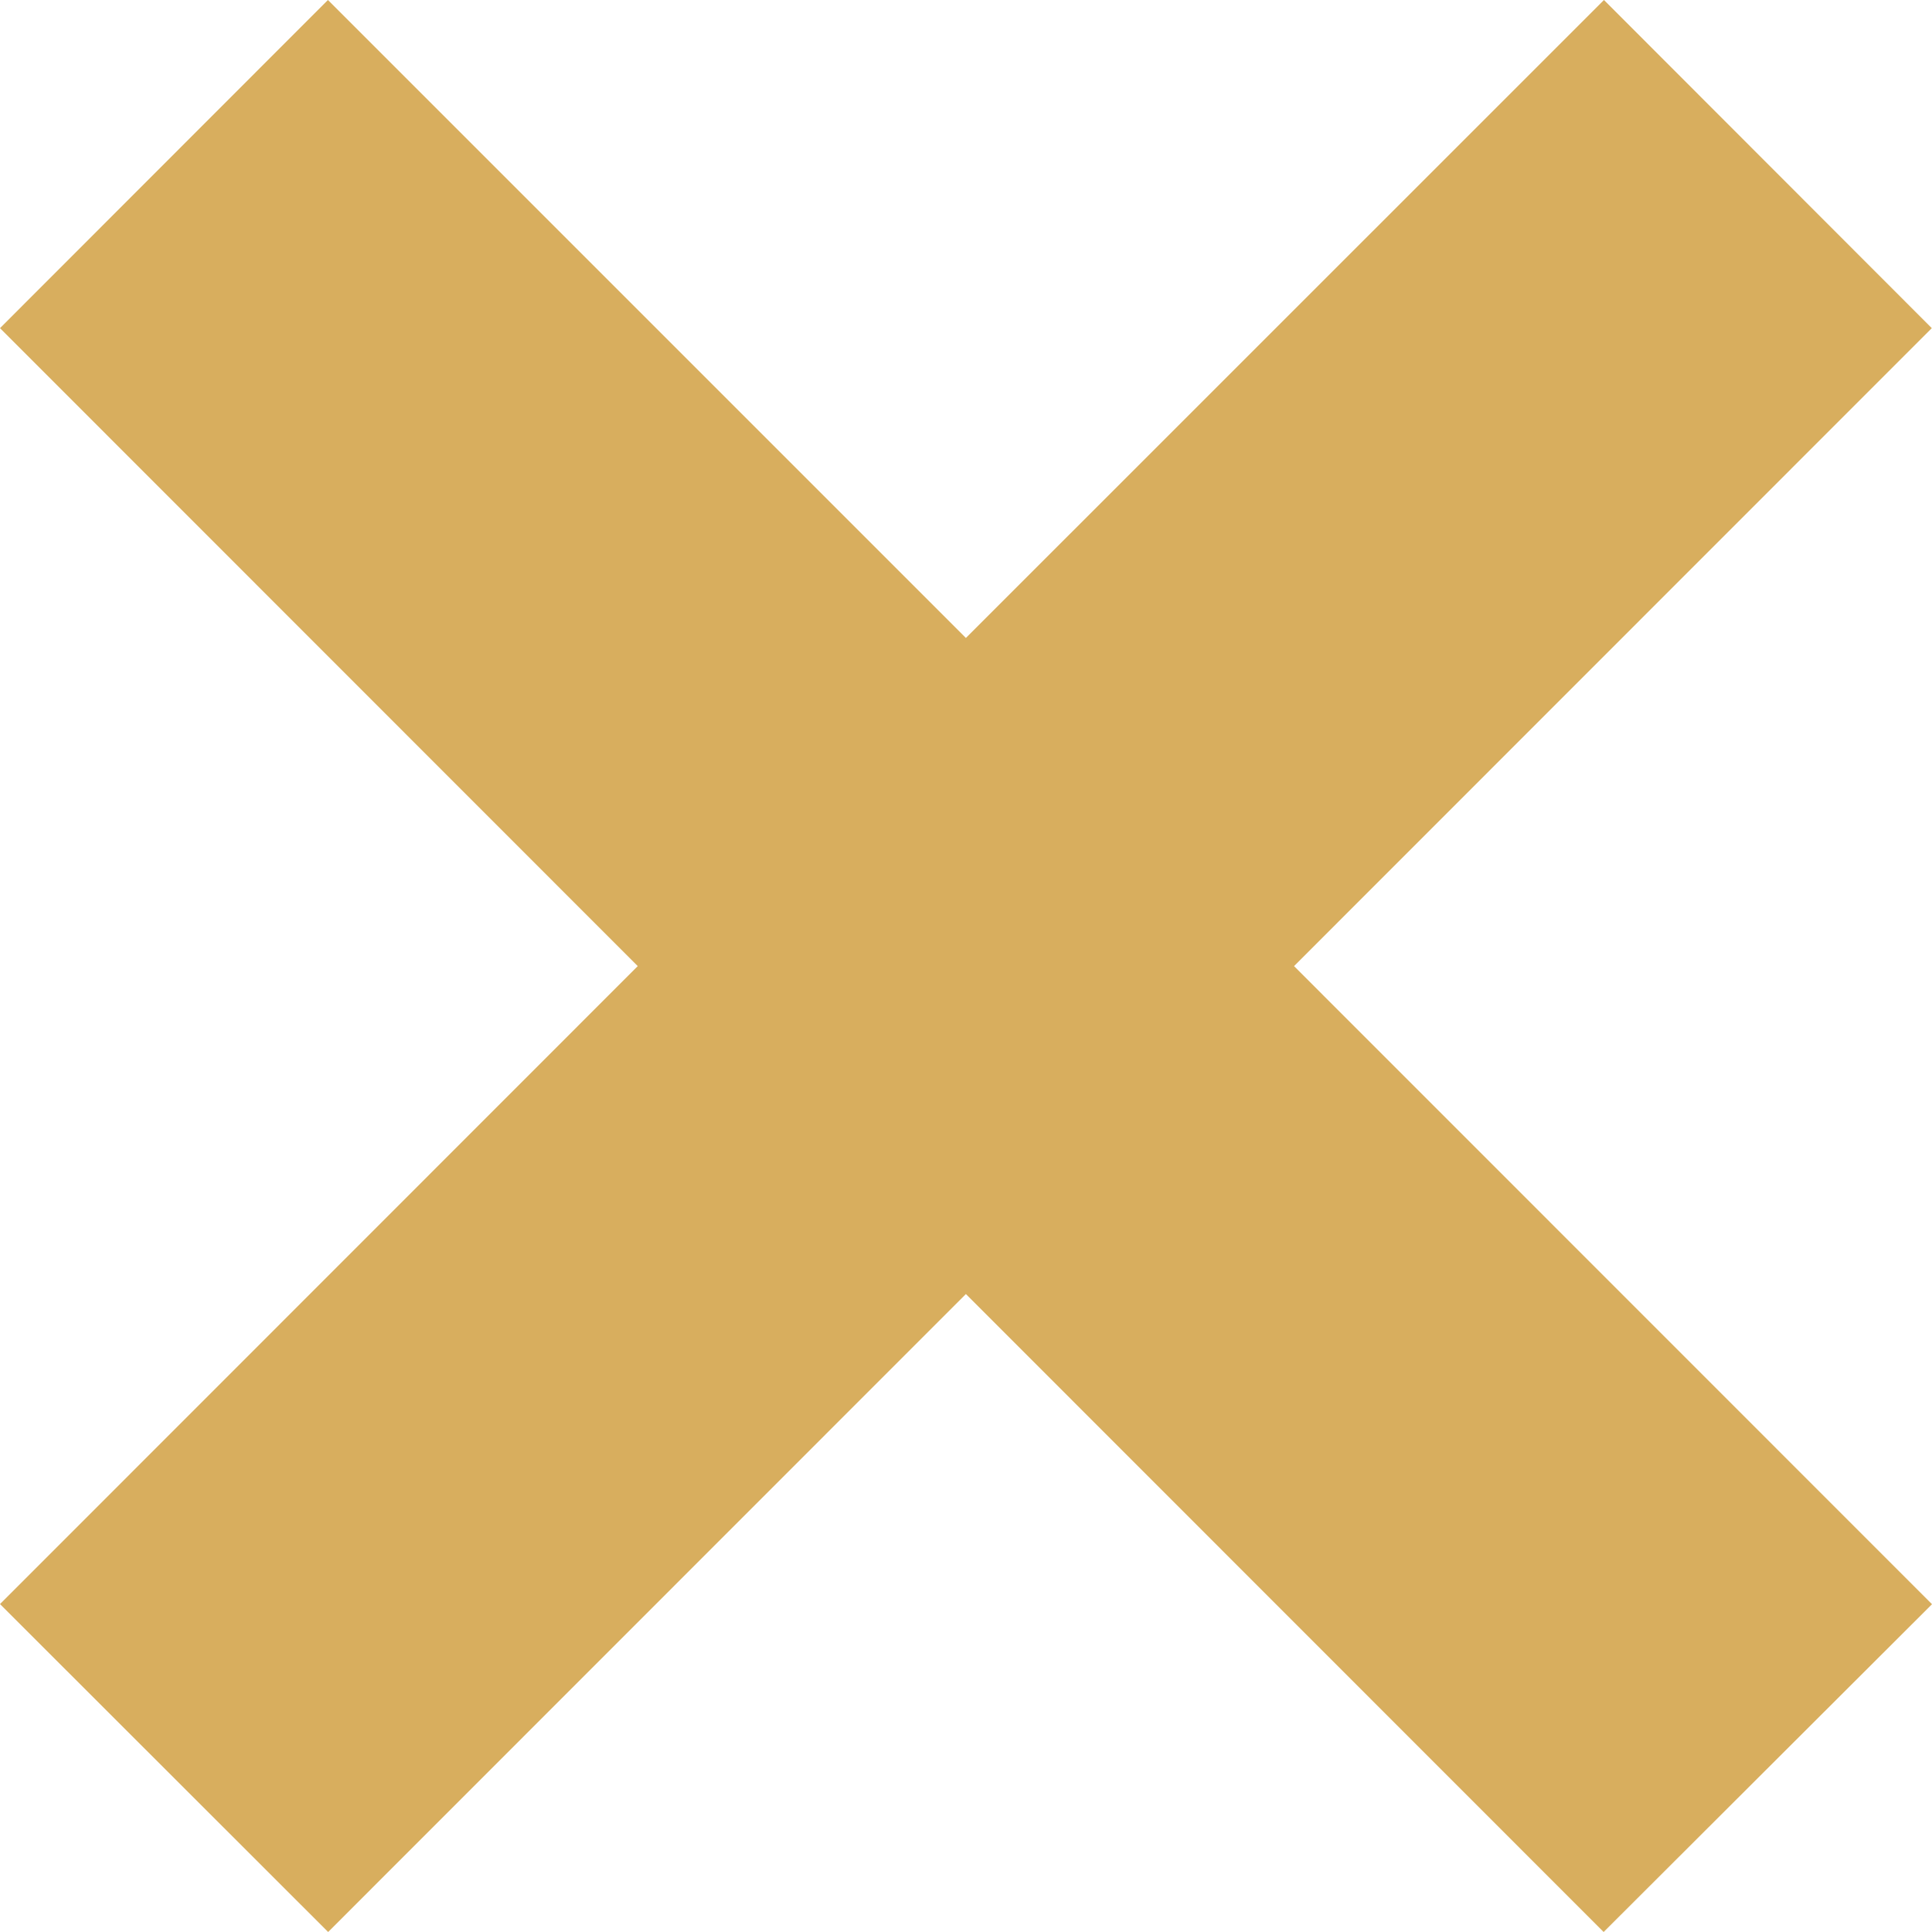
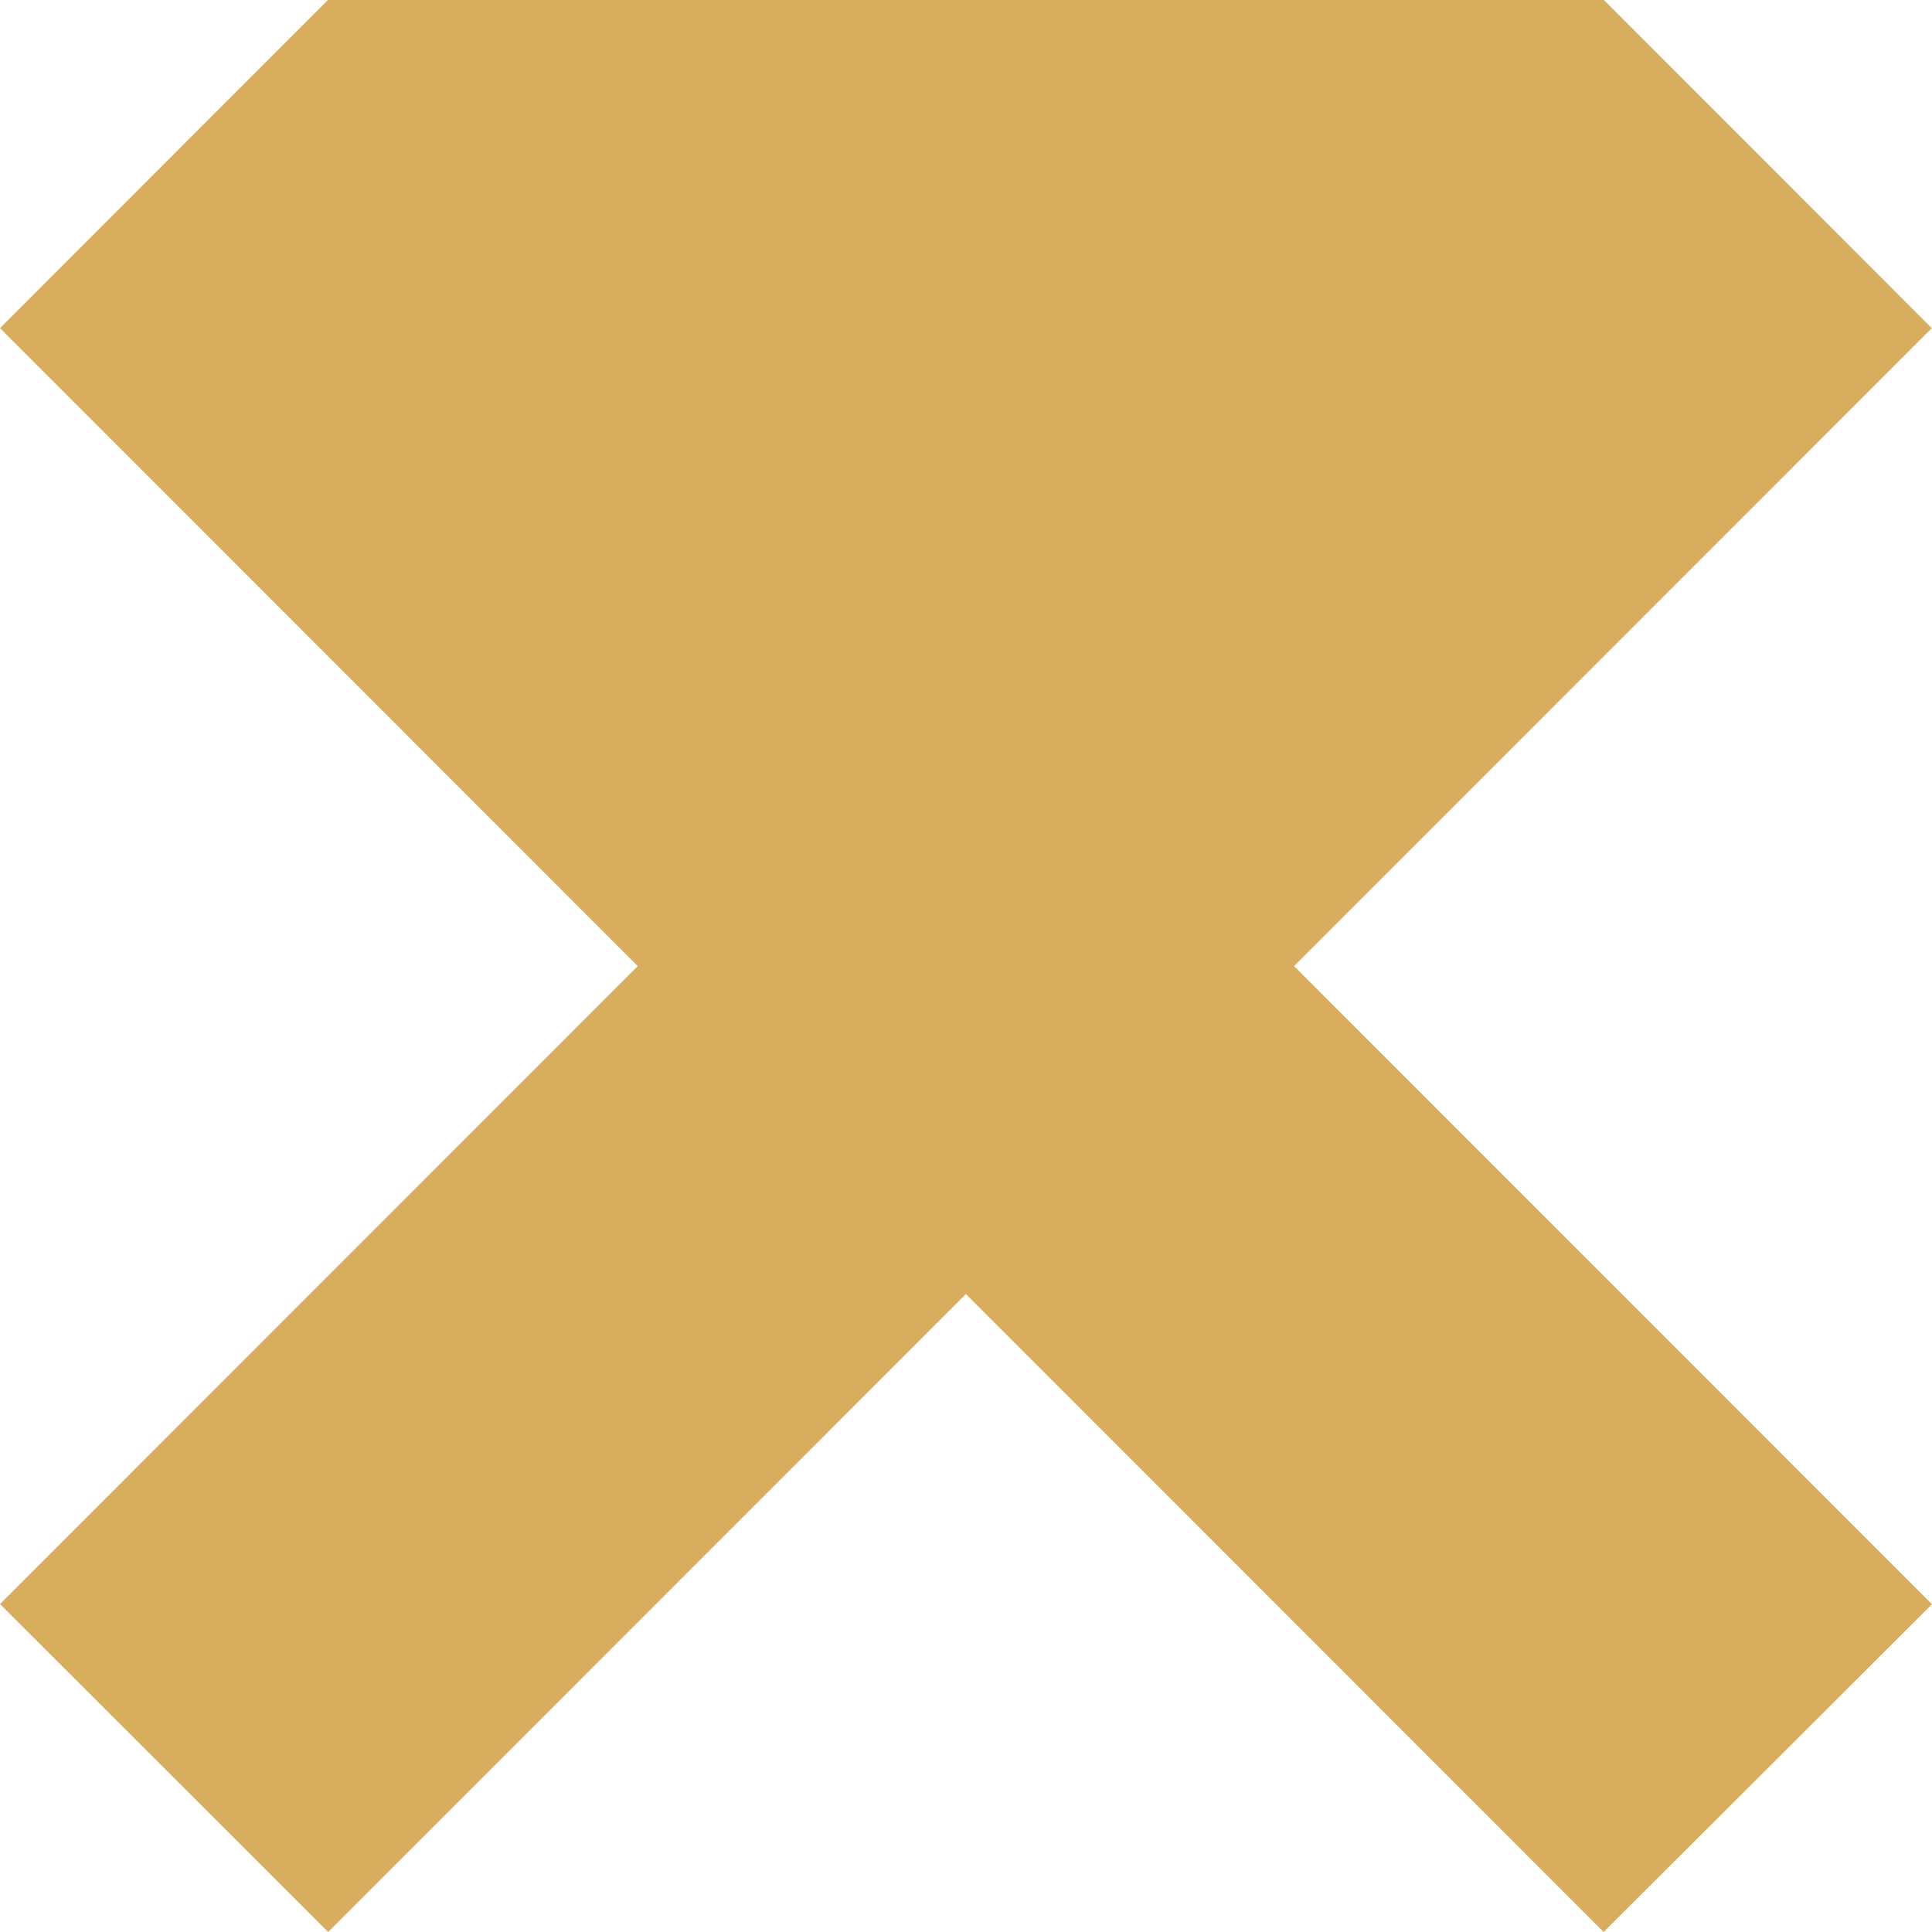
<svg xmlns="http://www.w3.org/2000/svg" width="53" height="53" viewBox="0 0 53 53" fill="none">
-   <path id="Vector" d="M53 44.008L35.499 26.503L52.994 9.002L44.001 0L26.497 17.501L8.996 0L0 9.002L17.495 26.503L0 44.004L9.002 53L26.497 35.499L43.992 53L53 44.008Z" fill="#D8AE5E" />
+   <path id="Vector" d="M53 44.008L35.499 26.503L52.994 9.002L44.001 0L8.996 0L0 9.002L17.495 26.503L0 44.004L9.002 53L26.497 35.499L43.992 53L53 44.008Z" fill="#D8AE5E" />
</svg>